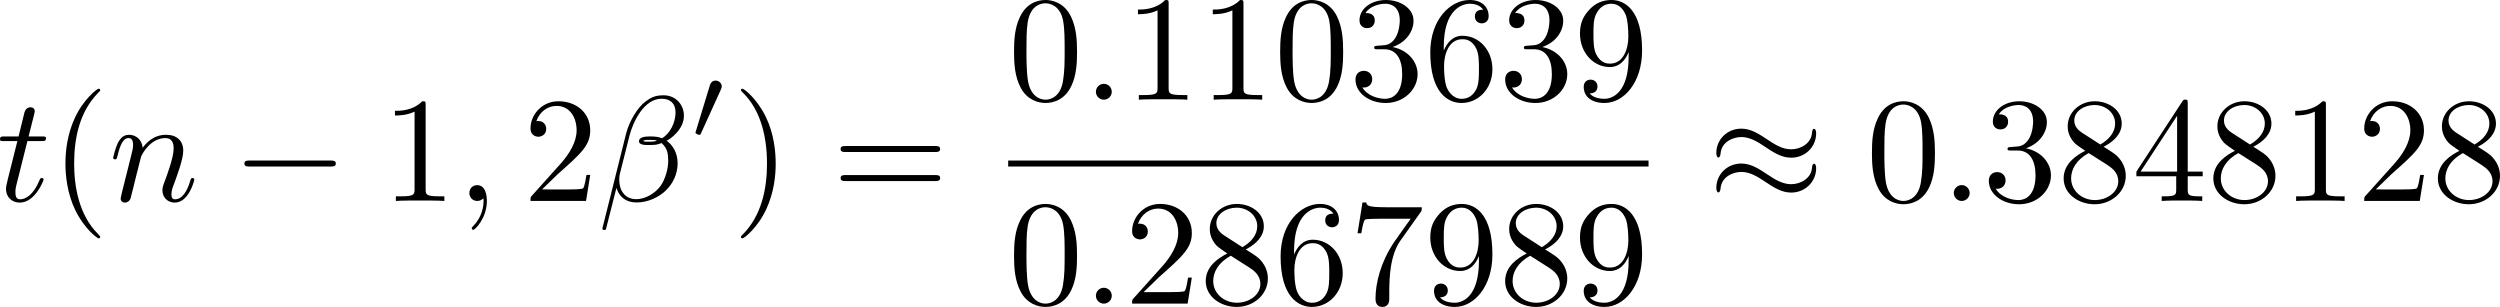
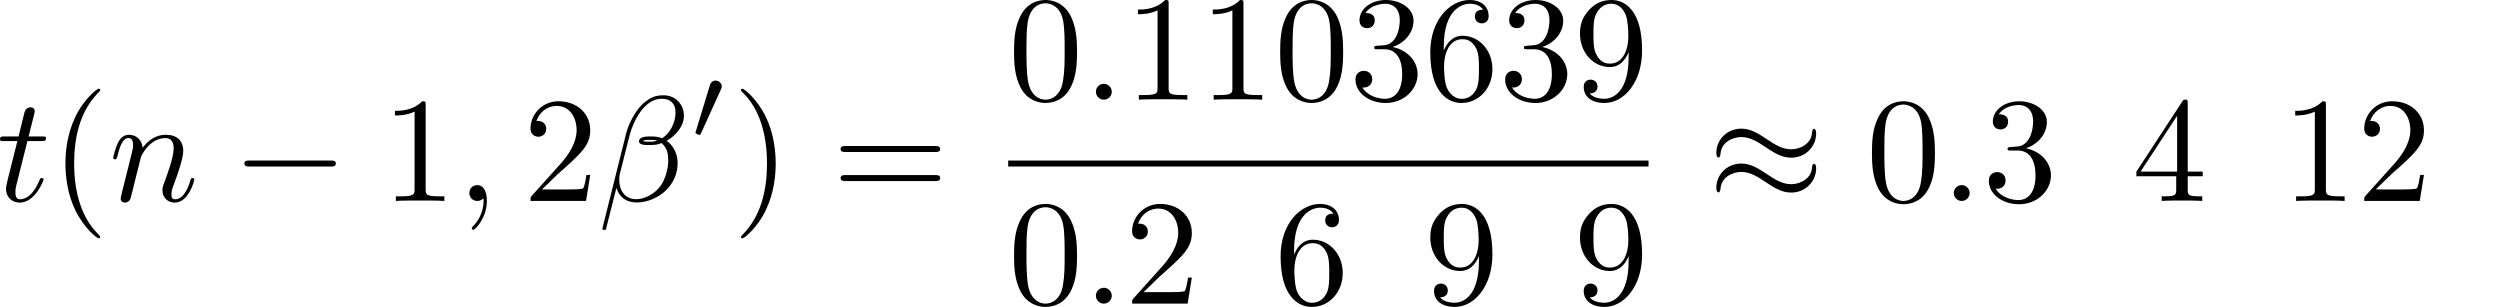
<svg xmlns="http://www.w3.org/2000/svg" xmlns:xlink="http://www.w3.org/1999/xlink" version="1.1" width="266.217" height="32.685" viewBox="30.387 50.56 199.663 24.514" id="svg268">
  <defs id="defs1">
    <path id="g1-48" d="m 2.427,-3.95 c 0.067,-0.142 0.075,-0.209 0.075,-0.268 0,-0.259 -0.234,-0.46 -0.494,-0.46 -0.318,0 -0.418,0.259 -0.46,0.393 l -1.105,3.624 c -0.008,0.017 -0.042,0.126 -0.042,0.134 0,0.1 0.259,0.184 0.326,0.184 0.059,0 0.067,-0.017 0.126,-0.142 z" />
    <path id="g0-0" d="m 7.878,-2.75 c 0.203,0 0.418,0 0.418,-0.239 0,-0.239 -0.215,-0.239 -0.418,-0.239 H 1.411 c -0.203,0 -0.418,0 -0.418,0.239 0,0.239 0.215,0.239 0.418,0.239 z" />
    <path id="g0-2" d="M 4.651,-3.324 2.26,-5.703 C 2.116,-5.846 2.092,-5.87 1.997,-5.87 c -0.12,0 -0.239,0.108 -0.239,0.239 0,0.084 0.024,0.108 0.155,0.239 l 2.391,2.403 -2.391,2.403 C 1.781,-0.454 1.757,-0.43 1.757,-0.347 c 0,0.132 0.12,0.239 0.239,0.239 0.096,0 0.12,-0.024 0.263,-0.167 l 2.379,-2.379 2.475,2.475 c 0.024,0.012 0.108,0.072 0.179,0.072 0.143,0 0.239,-0.108 0.239,-0.239 0,-0.024 0,-0.072 -0.036,-0.132 -0.012,-0.024 -1.913,-1.901 -2.511,-2.511 l 2.188,-2.188 c 0.06,-0.072 0.239,-0.227 0.299,-0.299 0.012,-0.024 0.06,-0.072 0.06,-0.155 0,-0.132 -0.096,-0.239 -0.239,-0.239 -0.096,0 -0.143,0.048 -0.275,0.179 z" />
    <path id="g0-25" d="m 8.632,-5.404 c 0,-0.251 -0.084,-0.359 -0.167,-0.359 -0.048,0 -0.155,0.048 -0.167,0.323 -0.048,0.825 -0.885,1.315 -1.662,1.315 -0.693,0 -1.291,-0.371 -1.913,-0.789 -0.646,-0.43 -1.291,-0.861 -2.068,-0.861 -1.112,0 -1.997,0.849 -1.997,1.949 0,0.263 0.096,0.359 0.167,0.359 0.12,0 0.167,-0.227 0.167,-0.275 0.06,-1.004 1.04,-1.363 1.662,-1.363 0.693,0 1.291,0.371 1.913,0.789 0.646,0.43 1.291,0.861 2.068,0.861 1.112,0 1.997,-0.849 1.997,-1.949 z m 0,2.798 c 0,-0.347 -0.143,-0.371 -0.167,-0.371 -0.048,0 -0.155,0.06 -0.167,0.323 -0.048,0.825 -0.885,1.315 -1.662,1.315 -0.693,0 -1.291,-0.371 -1.913,-0.789 -0.646,-0.43 -1.291,-0.861 -2.068,-0.861 -1.112,0 -1.997,0.849 -1.997,1.949 0,0.263 0.096,0.359 0.167,0.359 0.12,0 0.167,-0.227 0.167,-0.275 0.06,-1.004 1.04,-1.363 1.662,-1.363 0.693,0 1.291,0.371 1.913,0.789 0.646,0.43 1.291,0.861 2.068,0.861 1.136,0 1.997,-0.885 1.997,-1.937 z" />
    <path id="g0-112" d="M 4.651,10.222 2.546,5.571 C 2.463,5.38 2.403,5.38 2.367,5.38 c -0.012,0 -0.072,0 -0.203,0.096 L 1.028,6.336 C 0.873,6.456 0.873,6.492 0.873,6.528 c 0,0.06 0.036,0.132 0.12,0.132 0.072,0 0.275,-0.167 0.406,-0.263 C 1.47,6.336 1.65,6.205 1.781,6.109 l 2.355,5.177 c 0.084,0.191 0.143,0.191 0.251,0.191 0.179,0 0.215,-0.072 0.299,-0.239 L 10.114,0 c 0.084,-0.167 0.084,-0.215 0.084,-0.239 0,-0.12 -0.096,-0.239 -0.239,-0.239 -0.096,0 -0.179,0.06 -0.275,0.251 z" />
    <path id="g6-18" d="m 8.369,28.083 c 0,-0.048 -0.024,-0.072 -0.048,-0.108 C 7.878,27.533 7.077,26.732 6.276,25.441 4.352,22.356 3.479,18.471 3.479,13.868 c 0,-3.216 0.43,-7.364 2.403,-10.927 0.944,-1.698 1.925,-2.678 2.451,-3.204 0.036,-0.036 0.036,-0.06 0.036,-0.096 0,-0.12 -0.084,-0.12 -0.251,-0.12 -0.167,0 -0.191,0 -0.371,0.179 -4.005,3.646 -5.26,9.122 -5.26,14.155 0,4.698 1.076,9.433 4.113,13.007 0.239,0.275 0.693,0.765 1.184,1.196 0.143,0.143 0.167,0.143 0.335,0.143 0.167,0 0.251,0 0.251,-0.12 z" />
    <path id="g6-19" d="M 6.3,13.868 C 6.3,9.17 5.224,4.435 2.188,0.861 1.949,0.586 1.494,0.096 1.004,-0.335 0.861,-0.478 0.837,-0.478 0.669,-0.478 c -0.143,0 -0.251,0 -0.251,0.12 0,0.048 0.048,0.096 0.072,0.12 0.418,0.43 1.219,1.231 2.02,2.523 1.925,3.084 2.798,6.97 2.798,11.573 0,3.216 -0.43,7.364 -2.403,10.927 -0.944,1.698 -1.937,2.69 -2.439,3.192 -0.024,0.036 -0.048,0.072 -0.048,0.108 0,0.12 0.108,0.12 0.251,0.12 0.167,0 0.191,0 0.371,-0.179 4.005,-3.646 5.26,-9.122 5.26,-14.155 z" />
    <path id="g6-32" d="m 9.05,35.256 c 0,-0.036 0,-0.06 -0.072,-0.143 C 7.831,33.726 6.874,32.195 6.169,30.533 4.603,26.875 3.981,22.595 3.981,17.455 c 0,-5.093 0.586,-9.564 2.355,-13.485 0.693,-1.518 1.602,-2.929 2.666,-4.22 0.024,-0.036 0.048,-0.06 0.048,-0.108 0,-0.12 -0.084,-0.12 -0.263,-0.12 -0.179,0 -0.203,0 -0.227,0.024 C 8.548,-0.442 7.807,0.275 6.874,1.59 4.794,4.531 3.742,8.046 3.204,11.608 2.917,13.533 2.821,15.494 2.821,17.443 c 0,4.471 0.562,9.038 2.475,13.127 0.849,1.817 1.985,3.455 3.168,4.698 0.108,0.096 0.12,0.108 0.323,0.108 0.179,0 0.263,0 0.263,-0.12 z" />
    <path id="g6-33" d="M 6.635,17.455 C 6.635,12.983 6.073,8.416 4.16,4.328 3.312,2.511 2.176,0.873 0.992,-0.371 0.885,-0.466 0.873,-0.478 0.669,-0.478 c -0.167,0 -0.263,0 -0.263,0.12 0,0.048 0.048,0.108 0.072,0.143 1.148,1.387 2.104,2.917 2.809,4.579 1.566,3.658 2.188,7.938 2.188,13.079 0,5.093 -0.586,9.564 -2.355,13.485 -0.693,1.518 -1.602,2.929 -2.666,4.22 -0.012,0.024 -0.048,0.072 -0.048,0.108 0,0.12 0.096,0.12 0.263,0.12 0.179,0 0.203,0 0.227,-0.024 0.012,-0.012 0.753,-0.729 1.686,-2.044 2.08,-2.941 3.132,-6.456 3.67,-10.018 0.287,-1.925 0.383,-3.885 0.383,-5.834 z" />
    <path id="g6-112" d="m 5.069,13.868 c 0.371,0 0.383,-0.012 0.502,-0.239 L 12.111,-0.024 c 0.084,-0.155 0.084,-0.179 0.084,-0.215 0,-0.132 -0.096,-0.239 -0.239,-0.239 -0.155,0 -0.203,0.108 -0.263,0.239 L 5.523,12.625 2.977,6.695 1.315,7.974 1.494,8.165 2.343,7.52 Z" />
    <path id="g6-114" d="M 5.571,25.847 H 5.559 L 2.977,13.868 1.411,16.331 c -0.084,0.108 -0.084,0.132 -0.084,0.143 0,0.048 0.155,0.179 0.167,0.191 l 0.813,-1.279 2.762,12.828 c 0.395,0 0.43,0 0.502,-0.311 L 12.146,0.012 c 0.024,-0.084 0.048,-0.191 0.048,-0.251 0,-0.132 -0.096,-0.239 -0.239,-0.239 -0.191,0 -0.227,0.155 -0.263,0.323 z" />
    <path id="g5-48" d="m 4.318,-2.67 c 0,-0.921 -0.109,-1.582 -0.494,-2.167 -0.259,-0.385 -0.778,-0.72 -1.448,-0.72 -1.942,0 -1.942,2.285 -1.942,2.887 0,0.603 0,2.837 1.942,2.837 1.942,0 1.942,-2.234 1.942,-2.837 z m -1.942,2.603 c -0.385,0 -0.895,-0.226 -1.063,-0.912 -0.117,-0.494 -0.117,-1.18 -0.117,-1.799 0,-0.611 0,-1.247 0.126,-1.707 0.176,-0.661 0.711,-0.837 1.054,-0.837 0.452,0 0.887,0.276 1.038,0.762 0.134,0.452 0.142,1.054 0.142,1.783 0,0.619 0,1.239 -0.109,1.766 -0.167,0.762 -0.736,0.946 -1.071,0.946 z" />
    <path id="g5-49" d="m 2.803,-5.322 c 0,-0.226 -0.017,-0.234 -0.251,-0.234 -0.536,0.527 -1.297,0.536 -1.64,0.536 V -4.72 c 0.201,0 0.753,0 1.213,-0.234 v 4.268 c 0,0.276 0,0.385 -0.837,0.385 H 0.971 V 0 c 0.151,-0.008 1.18,-0.033 1.49,-0.033 0.259,0 1.314,0.025 1.498,0.033 V -0.301 H 3.64 c -0.837,0 -0.837,-0.109 -0.837,-0.385 z" />
    <path id="g5-50" d="M 4.226,-1.523 H 3.942 C 3.917,-1.339 3.833,-0.845 3.724,-0.762 3.657,-0.711 3.013,-0.711 2.896,-0.711 H 1.356 c 0.879,-0.778 1.172,-1.013 1.674,-1.406 0.619,-0.494 1.197,-1.013 1.197,-1.808 0,-1.013 -0.887,-1.632 -1.958,-1.632 -1.038,0 -1.741,0.728 -1.741,1.498 0,0.427 0.36,0.469 0.444,0.469 0.201,0 0.444,-0.142 0.444,-0.444 0,-0.151 -0.059,-0.444 -0.494,-0.444 0.259,-0.594 0.828,-0.778 1.222,-0.778 0.837,0 1.272,0.653 1.272,1.331 0,0.728 -0.519,1.306 -0.787,1.607 L 0.611,-0.326 C 0.527,-0.251 0.527,-0.234 0.527,0 h 3.448 z" />
    <path id="g3-120" d="m 2.084,-0.887 c -0.084,0.285 -0.36,0.736 -0.787,0.736 -0.025,0 -0.276,0 -0.452,-0.117 0.343,-0.109 0.368,-0.41 0.368,-0.46 0,-0.184 -0.142,-0.31 -0.335,-0.31 -0.234,0 -0.477,0.201 -0.477,0.51 0,0.418 0.469,0.611 0.879,0.611 0.385,0 0.728,-0.243 0.937,-0.594 0.201,0.444 0.661,0.594 0.996,0.594 0.962,0 1.473,-1.046 1.473,-1.28 0,-0.109 -0.109,-0.109 -0.134,-0.109 -0.117,0 -0.126,0.042 -0.159,0.142 -0.176,0.577 -0.678,1.013 -1.147,1.013 -0.335,0 -0.51,-0.226 -0.51,-0.544 0,-0.218 0.201,-0.979 0.435,-1.908 0.167,-0.644 0.544,-0.854 0.82,-0.854 0.017,0 0.276,0 0.452,0.117 -0.268,0.075 -0.368,0.31 -0.368,0.46 0,0.184 0.142,0.31 0.335,0.31 0.192,0 0.469,-0.159 0.469,-0.51 0,-0.469 -0.536,-0.611 -0.87,-0.611 -0.418,0 -0.753,0.276 -0.937,0.594 C 2.921,-3.44 2.536,-3.691 2.067,-3.691 c -0.937,0 -1.473,1.029 -1.473,1.28 0,0.109 0.117,0.109 0.142,0.109 0.109,0 0.117,-0.033 0.159,-0.142 0.209,-0.653 0.736,-1.013 1.147,-1.013 0.276,0 0.502,0.151 0.502,0.552 0,0.167 -0.1,0.586 -0.176,0.87 z" />
    <path id="g3-121" d="m 4.653,-3.155 c 0.033,-0.117 0.033,-0.134 0.033,-0.184 0,-0.167 -0.134,-0.268 -0.276,-0.268 -0.092,0 -0.251,0.042 -0.343,0.201 -0.025,0.05 -0.092,0.318 -0.134,0.485 l -0.176,0.695 c -0.05,0.201 -0.31,1.255 -0.335,1.347 -0.008,0 -0.377,0.728 -1.029,0.728 -0.569,0 -0.569,-0.544 -0.569,-0.695 0,-0.452 0.192,-0.979 0.444,-1.624 0.1,-0.268 0.142,-0.368 0.142,-0.51 0,-0.402 -0.343,-0.711 -0.795,-0.711 -0.845,0 -1.222,1.138 -1.222,1.28 0,0.109 0.117,0.109 0.142,0.109 0.117,0 0.126,-0.042 0.151,-0.134 0.209,-0.695 0.569,-1.021 0.904,-1.021 0.142,0 0.209,0.092 0.209,0.293 0,0.192 -0.075,0.377 -0.117,0.485 -0.402,1.021 -0.485,1.331 -0.485,1.699 0,0.142 0,0.536 0.326,0.803 0.259,0.218 0.611,0.259 0.837,0.259 0.335,0 0.636,-0.126 0.912,-0.377 C 3.163,0.167 3.071,0.519 2.72,0.937 2.494,1.197 2.159,1.473 1.716,1.473 c -0.059,0 -0.452,0 -0.628,-0.276 0.452,-0.05 0.452,-0.452 0.452,-0.46 0,-0.268 -0.243,-0.318 -0.326,-0.318 -0.209,0 -0.485,0.167 -0.485,0.552 0,0.427 0.402,0.736 0.996,0.736 0.845,0 1.875,-0.653 2.134,-1.699 z" />
    <path id="g2-12" d="m 6.874,-6.802 c 0,-0.897 -0.658,-1.638 -1.626,-1.638 -0.693,0 -1.028,0.191 -1.447,0.502 -0.658,0.478 -1.315,1.638 -1.542,2.546 L 0.359,2.2 C 0.347,2.248 0.406,2.319 0.502,2.319 c 0.096,0 0.132,-0.024 0.143,-0.06 L 1.482,-1.04 c 0.227,0.717 0.753,1.16 1.626,1.16 0.873,0 1.769,-0.418 2.307,-0.944 0.574,-0.55 0.956,-1.315 0.956,-2.2 0,-0.861 -0.442,-1.482 -0.873,-1.781 0.693,-0.395 1.375,-1.136 1.375,-1.997 z m -2.152,1.985 c -0.155,0.06 -0.287,0.084 -0.574,0.084 -0.167,0 -0.406,0.012 -0.526,-0.048 0.024,-0.12 0.454,-0.096 0.586,-0.096 0.251,0 0.359,0 0.514,0.06 z M 6.205,-7.077 c 0,0.837 -0.454,1.698 -1.076,2.068 -0.323,-0.12 -0.562,-0.143 -0.921,-0.143 -0.251,0 -0.921,-0.012 -0.921,0.383 -0.012,0.335 0.61,0.299 0.825,0.299 0.442,0 0.622,-0.012 0.98,-0.155 0.454,0.43 0.514,0.801 0.526,1.351 0.024,0.693 -0.263,1.59 -0.598,2.056 -0.466,0.646 -1.267,1.076 -1.949,1.076 -0.909,0 -1.363,-0.693 -1.363,-1.542 0,-0.12 0,-0.299 0.06,-0.526 l 0.765,-3.025 c 0.263,-1.028 1.124,-2.929 2.558,-2.929 0.693,0 1.112,0.371 1.112,1.088 z" />
    <path id="g2-22" d="m 2.762,-4.196 c 0.06,-0.251 0.179,-0.705 0.179,-0.765 0,-0.203 -0.143,-0.323 -0.347,-0.323 -0.036,0 -0.371,0.012 -0.478,0.43 L 0.395,2.068 C 0.359,2.212 0.359,2.236 0.359,2.26 c 0,0.179 0.132,0.323 0.335,0.323 0.251,0 0.395,-0.215 0.418,-0.251 0.048,-0.108 0.203,-0.729 0.658,-2.57 0.383,0.323 0.921,0.371 1.16,0.371 0.837,0 1.303,-0.538 1.59,-0.873 0.108,0.538 0.55,0.873 1.076,0.873 0.418,0 0.693,-0.275 0.885,-0.658 0.203,-0.43 0.359,-1.16 0.359,-1.184 0,-0.12 -0.108,-0.12 -0.143,-0.12 -0.12,0 -0.132,0.048 -0.167,0.215 -0.203,0.777 -0.418,1.482 -0.909,1.482 -0.323,0 -0.359,-0.311 -0.359,-0.55 0,-0.263 0.143,-0.825 0.239,-1.243 L 5.834,-3.216 c 0.036,-0.179 0.155,-0.634 0.203,-0.813 0.06,-0.275 0.179,-0.729 0.179,-0.801 0,-0.215 -0.167,-0.323 -0.347,-0.323 -0.06,0 -0.371,0.012 -0.466,0.418 L 4.842,-2.499 c -0.143,0.598 -0.275,1.1 -0.311,1.219 -0.012,0.06 -0.586,1.148 -1.554,1.148 -0.598,0 -0.885,-0.395 -0.885,-1.04 0,-0.347 0.084,-0.681 0.167,-1.016 z" />
    <path id="g2-27" d="m 6.193,-4.459 c 0.155,0 0.586,0 0.586,-0.406 0,-0.287 -0.251,-0.287 -0.466,-0.287 H 3.587 c -1.805,0 -3.132,1.973 -3.132,3.395 0,1.052 0.705,1.889 1.793,1.889 1.411,0 3.001,-1.447 3.001,-3.288 0,-0.203 0,-0.777 -0.371,-1.303 z m -3.933,4.328 c -0.586,0 -1.064,-0.43 -1.064,-1.291 0,-0.359 0.143,-1.339 0.562,-2.044 0.502,-0.825 1.219,-0.992 1.626,-0.992 1.004,0 1.1,0.789 1.1,1.16 0,0.562 -0.239,1.542 -0.646,2.152 -0.466,0.705 -1.112,1.016 -1.578,1.016 z" />
    <path id="g2-58" d="m 2.295,-0.634 c 0,-0.347 -0.287,-0.634 -0.634,-0.634 -0.347,0 -0.634,0.287 -0.634,0.634 0,0.347 0.287,0.634 0.634,0.634 0.347,0 0.634,-0.287 0.634,-0.634 z" />
    <path id="g2-59" d="m 2.427,-0.012 c 0,-0.789 -0.299,-1.255 -0.765,-1.255 -0.395,0 -0.634,0.299 -0.634,0.634 C 1.028,-0.311 1.267,0 1.662,0 1.805,0 1.961,-0.048 2.08,-0.155 2.116,-0.179 2.128,-0.191 2.14,-0.191 c 0.012,0 0.024,0.012 0.024,0.179 0,0.885 -0.418,1.602 -0.813,1.997 -0.132,0.132 -0.132,0.155 -0.132,0.191 0,0.084 0.06,0.132 0.12,0.132 0.132,0 1.088,-0.921 1.088,-2.319 z" />
    <path id="g2-69" d="m 8.464,-2.786 c 0.024,-0.06 0.06,-0.143 0.06,-0.167 0,-0.012 0,-0.132 -0.143,-0.132 -0.108,0 -0.132,0.072 -0.155,0.143 C 7.448,-1.172 7.006,-0.371 4.961,-0.371 H 3.216 c -0.167,0 -0.191,0 -0.263,-0.012 -0.12,-0.012 -0.155,-0.024 -0.155,-0.12 0,-0.036 0,-0.06 0.06,-0.275 l 0.813,-3.264 h 1.184 c 1.016,0 1.016,0.251 1.016,0.55 0,0.084 0,0.227 -0.084,0.586 -0.024,0.06 -0.036,0.096 -0.036,0.132 0,0.06 0.048,0.132 0.155,0.132 0.096,0 0.132,-0.06 0.179,-0.239 l 0.681,-2.798 c 0,-0.072 -0.06,-0.132 -0.143,-0.132 -0.108,0 -0.132,0.072 -0.167,0.215 -0.251,0.909 -0.466,1.184 -1.566,1.184 H 3.766 l 0.717,-2.881 c 0.108,-0.418 0.12,-0.466 0.646,-0.466 h 1.686 c 1.459,0 1.817,0.347 1.817,1.327 0,0.287 0,0.311 -0.048,0.634 0,0.072 -0.012,0.155 -0.012,0.215 0,0.06 0.036,0.143 0.143,0.143 0.132,0 0.143,-0.072 0.167,-0.299 L 9.122,-7.807 C 9.158,-8.13 9.098,-8.13 8.799,-8.13 h -6.037 c -0.239,0 -0.359,0 -0.359,0.239 0,0.132 0.108,0.132 0.335,0.132 0.442,0 0.777,0 0.777,0.215 0,0.048 0,0.072 -0.06,0.287 l -1.578,6.324 c -0.12,0.466 -0.143,0.562 -1.088,0.562 -0.203,0 -0.335,0 -0.335,0.227 C 0.454,0 0.562,0 0.789,0 h 6.205 c 0.275,0 0.287,-0.012 0.371,-0.203 z" />
    <path id="g2-83" d="m 7.711,-8.309 c 0,-0.036 -0.024,-0.12 -0.132,-0.12 -0.06,0 -0.072,0.012 -0.215,0.179 L 6.791,-7.568 C 6.48,-8.13 5.858,-8.428 5.081,-8.428 c -1.518,0 -2.953,1.375 -2.953,2.821 0,0.968 0.634,1.518 1.243,1.698 l 1.279,0.335 c 0.442,0.108 1.1,0.287 1.1,1.267 0,1.076 -0.98,2.2 -2.152,2.2 -0.765,0 -2.092,-0.263 -2.092,-1.745 0,-0.287 0.06,-0.574 0.072,-0.646 0.012,-0.048 0.024,-0.06 0.024,-0.084 0,-0.12 -0.084,-0.132 -0.143,-0.132 -0.06,0 -0.084,0.012 -0.12,0.048 -0.048,0.048 -0.717,2.774 -0.717,2.809 0,0.072 0.06,0.12 0.132,0.12 0.06,0 0.072,-0.012 0.215,-0.179 l 0.586,-0.681 c 0.514,0.693 1.327,0.861 2.02,0.861 1.626,0 3.037,-1.59 3.037,-3.072 0,-0.825 -0.406,-1.231 -0.586,-1.399 C 5.75,-4.483 5.571,-4.531 4.507,-4.806 4.244,-4.878 3.814,-4.997 3.706,-5.021 3.383,-5.129 2.977,-5.475 2.977,-6.109 c 0,-0.968 0.956,-1.985 2.092,-1.985 0.992,0 1.722,0.514 1.722,1.853 0,0.383 -0.048,0.598 -0.048,0.669 0,0.012 0,0.12 0.143,0.12 0.12,0 0.132,-0.036 0.179,-0.239 z" />
    <path id="g2-110" d="m 1.052,-0.705 c -0.036,0.179 -0.108,0.454 -0.108,0.514 0,0.215 0.167,0.323 0.347,0.323 0.143,0 0.359,-0.096 0.442,-0.335 0.012,-0.024 0.155,-0.586 0.227,-0.885 L 2.224,-2.164 C 2.295,-2.427 2.367,-2.69 2.427,-2.965 2.475,-3.168 2.57,-3.515 2.582,-3.563 c 0.179,-0.371 0.813,-1.459 1.949,-1.459 0.538,0 0.646,0.442 0.646,0.837 0,0.741 -0.586,2.271 -0.777,2.786 -0.108,0.275 -0.12,0.418 -0.12,0.55 0,0.562 0.418,0.98 0.98,0.98 1.124,0 1.566,-1.745 1.566,-1.841 0,-0.12 -0.108,-0.12 -0.143,-0.12 -0.12,0 -0.12,0.036 -0.179,0.215 -0.239,0.813 -0.634,1.482 -1.219,1.482 -0.203,0 -0.287,-0.12 -0.287,-0.395 0,-0.299 0.108,-0.586 0.215,-0.849 0.227,-0.634 0.729,-1.949 0.729,-2.63 0,-0.801 -0.514,-1.279 -1.375,-1.279 -1.076,0 -1.662,0.765 -1.865,1.04 -0.06,-0.669 -0.55,-1.04 -1.1,-1.04 -0.55,0 -0.777,0.466 -0.897,0.681 -0.191,0.406 -0.359,1.112 -0.359,1.16 0,0.12 0.12,0.12 0.143,0.12 0.12,0 0.132,-0.012 0.203,-0.275 0.203,-0.849 0.442,-1.423 0.873,-1.423 0.239,0 0.371,0.155 0.371,0.55 0,0.251 -0.036,0.383 -0.191,1.004 z" />
    <path id="g2-116" d="M 2.463,-4.782 H 3.587 c 0.239,0 0.359,0 0.359,-0.239 0,-0.132 -0.12,-0.132 -0.335,-0.132 H 2.558 c 0.43,-1.698 0.49,-1.937 0.49,-2.008 0,-0.203 -0.143,-0.323 -0.347,-0.323 -0.036,0 -0.371,0.012 -0.478,0.43 L 1.757,-5.153 H 0.634 c -0.239,0 -0.359,0 -0.359,0.227 0,0.143 0.096,0.143 0.335,0.143 h 1.052 c -0.861,3.395 -0.909,3.599 -0.909,3.814 0,0.646 0.454,1.1 1.1,1.1 1.219,0 1.901,-1.745 1.901,-1.841 0,-0.12 -0.096,-0.12 -0.143,-0.12 -0.108,0 -0.12,0.036 -0.179,0.167 -0.514,1.243 -1.148,1.53 -1.554,1.53 -0.251,0 -0.371,-0.155 -0.371,-0.55 0,-0.287 0.024,-0.371 0.072,-0.574 z" />
    <path id="g2-119" d="m 5.523,-4.053 c 0.06,-0.263 0.179,-0.705 0.179,-0.777 0,-0.215 -0.167,-0.323 -0.347,-0.323 -0.143,0 -0.359,0.096 -0.442,0.335 -0.036,0.084 -0.598,2.367 -0.681,2.678 -0.084,0.359 -0.108,0.574 -0.108,0.789 0,0.132 0,0.155 0.012,0.215 -0.275,0.634 -0.634,1.004 -1.1,1.004 -0.956,0 -0.956,-0.885 -0.956,-1.088 0,-0.383 0.06,-0.849 0.622,-2.319 0.132,-0.359 0.203,-0.526 0.203,-0.765 0,-0.538 -0.395,-0.98 -0.98,-0.98 -1.136,0 -1.578,1.733 -1.578,1.841 0,0.12 0.12,0.12 0.143,0.12 0.12,0 0.132,-0.024 0.191,-0.215 0.323,-1.112 0.789,-1.482 1.207,-1.482 0.108,0 0.299,0.012 0.299,0.395 0,0.299 -0.132,0.634 -0.215,0.837 -0.526,1.411 -0.669,1.961 -0.669,2.415 0,1.088 0.801,1.506 1.698,1.506 0.203,0 0.765,0 1.243,-0.837 0.311,0.765 1.136,0.837 1.494,0.837 0.897,0 1.423,-0.753 1.733,-1.47 0.406,-0.933 0.789,-2.534 0.789,-3.108 0,-0.658 -0.323,-0.837 -0.526,-0.837 -0.299,0 -0.598,0.311 -0.598,0.574 0,0.155 0.072,0.227 0.179,0.323 0.132,0.132 0.43,0.442 0.43,1.016 0,0.406 -0.347,1.578 -0.658,2.188 -0.311,0.634 -0.729,1.052 -1.315,1.052 -0.562,0 -0.885,-0.359 -0.885,-1.04 0,-0.335 0.084,-0.705 0.132,-0.873 z" />
    <path id="g4-40" d="m 3.957,2.869 c 0,-0.036 0,-0.06 -0.203,-0.263 -1.494,-1.506 -1.877,-3.766 -1.877,-5.595 0,-2.08 0.454,-4.16 1.925,-5.655 0.155,-0.143 0.155,-0.167 0.155,-0.203 0,-0.084 -0.048,-0.12 -0.12,-0.12 -0.12,0 -1.196,0.813 -1.901,2.331 -0.61,1.315 -0.753,2.642 -0.753,3.646 0,0.933 0.132,2.379 0.789,3.73 0.717,1.47 1.745,2.248 1.865,2.248 0.072,0 0.12,-0.036 0.12,-0.12 z" />
    <path id="g4-41" d="m 3.455,-2.989 c 0,-0.933 -0.132,-2.379 -0.789,-3.73 -0.717,-1.47 -1.745,-2.248 -1.865,-2.248 -0.072,0 -0.12,0.048 -0.12,0.12 0,0.036 0,0.06 0.227,0.275 1.172,1.184 1.853,3.084 1.853,5.583 0,2.044 -0.442,4.148 -1.925,5.655 -0.155,0.143 -0.155,0.167 -0.155,0.203 0,0.072 0.048,0.12 0.12,0.12 0.12,0 1.196,-0.813 1.901,-2.331 0.61,-1.315 0.753,-2.642 0.753,-3.646 z" />
    <path id="g4-43" d="m 4.89,-2.75 h 3.335 c 0.167,0 0.395,0 0.395,-0.239 0,-0.239 -0.227,-0.239 -0.395,-0.239 H 4.89 v -3.347 c 0,-0.167 0,-0.395 -0.239,-0.395 -0.239,0 -0.239,0.227 -0.239,0.395 v 3.347 H 1.064 c -0.167,0 -0.395,0 -0.395,0.239 0,0.239 0.227,0.239 0.395,0.239 h 3.347 v 3.347 c 0,0.167 0,0.395 0.239,0.395 0.239,0 0.239,-0.227 0.239,-0.395 z" />
    <path id="g4-48" d="m 5.499,-3.826 c 0,-0.956 -0.06,-1.913 -0.478,-2.798 -0.55,-1.148 -1.53,-1.339 -2.032,-1.339 -0.717,0 -1.59,0.311 -2.08,1.423 -0.383,0.825 -0.442,1.757 -0.442,2.714 0,0.897 0.048,1.973 0.538,2.881 0.514,0.968 1.387,1.207 1.973,1.207 0.646,0 1.554,-0.251 2.08,-1.387 0.383,-0.825 0.442,-1.757 0.442,-2.702 z M 2.977,0 C 2.511,0 1.805,-0.299 1.59,-1.447 1.459,-2.164 1.459,-3.264 1.459,-3.969 c 0,-0.765 0,-1.554 0.096,-2.2 0.227,-1.423 1.124,-1.53 1.423,-1.53 0.395,0 1.184,0.215 1.411,1.399 0.12,0.669 0.12,1.578 0.12,2.331 0,0.897 0,1.71 -0.132,2.475 C 4.196,-0.359 3.515,0 2.977,0 Z" />
    <path id="g4-49" d="m 3.515,-7.651 c 0,-0.287 0,-0.311 -0.275,-0.311 -0.741,0.765 -1.793,0.765 -2.176,0.765 v 0.371 c 0.239,0 0.944,0 1.566,-0.311 v 6.193 c 0,0.43 -0.036,0.574 -1.112,0.574 H 1.136 V 0 c 0.418,-0.036 1.459,-0.036 1.937,-0.036 0.478,0 1.518,0 1.937,0.036 V -0.371 H 4.627 c -1.076,0 -1.112,-0.132 -1.112,-0.574 z" />
    <path id="g4-50" d="M 1.518,-0.921 2.786,-2.152 C 4.651,-3.802 5.368,-4.447 5.368,-5.643 c 0,-1.363 -1.076,-2.319 -2.534,-2.319 -1.351,0 -2.236,1.1 -2.236,2.164 0,0.669 0.598,0.669 0.634,0.669 0.203,0 0.622,-0.143 0.622,-0.634 0,-0.311 -0.215,-0.622 -0.634,-0.622 -0.096,0 -0.12,0 -0.155,0.012 0.275,-0.777 0.921,-1.219 1.614,-1.219 1.088,0 1.602,0.968 1.602,1.949 0,0.956 -0.598,1.901 -1.255,2.642 L 0.729,-0.442 C 0.598,-0.311 0.598,-0.287 0.598,0 H 5.033 L 5.368,-2.08 H 5.069 c -0.06,0.359 -0.143,0.885 -0.263,1.064 -0.084,0.096 -0.873,0.096 -1.136,0.096 z" />
    <path id="g4-51" d="m 3.467,-4.208 c 0.98,-0.323 1.674,-1.16 1.674,-2.104 0,-0.98 -1.052,-1.65 -2.2,-1.65 -1.207,0 -2.116,0.717 -2.116,1.626 0,0.395 0.263,0.622 0.61,0.622 0.371,0 0.61,-0.263 0.61,-0.61 0,-0.598 -0.562,-0.598 -0.741,-0.598 0.371,-0.586 1.16,-0.741 1.59,-0.741 0.49,0 1.148,0.263 1.148,1.339 0,0.143 -0.024,0.837 -0.335,1.363 -0.359,0.574 -0.765,0.61 -1.064,0.622 -0.096,0.012 -0.383,0.036 -0.466,0.036 -0.096,0.012 -0.179,0.024 -0.179,0.143 0,0.132 0.084,0.132 0.287,0.132 h 0.526 c 0.98,0 1.423,0.813 1.423,1.985 0,1.626 -0.825,1.973 -1.351,1.973 -0.514,0 -1.411,-0.203 -1.829,-0.909 0.418,0.06 0.789,-0.203 0.789,-0.658 0,-0.43 -0.323,-0.669 -0.669,-0.669 -0.287,0 -0.669,0.167 -0.669,0.693 0,1.088 1.112,1.877 2.415,1.877 1.459,0 2.546,-1.088 2.546,-2.307 0,-0.98 -0.753,-1.913 -1.997,-2.164 z" />
    <path id="g4-52" d="m 3.515,-1.973 v 1.04 c 0,0.43 -0.024,0.562 -0.909,0.562 H 2.355 V 0 c 0.49,-0.036 1.112,-0.036 1.614,-0.036 0.502,0 1.136,0 1.626,0.036 V -0.371 H 5.344 c -0.885,0 -0.909,-0.132 -0.909,-0.562 v -1.04 h 1.196 v -0.371 H 4.435 v -5.44 c 0,-0.239 0,-0.311 -0.191,-0.311 -0.108,0 -0.143,0 -0.239,0.143 l -3.67,5.607 v 0.371 z M 3.587,-2.343 H 0.669 L 3.587,-6.802 Z" />
    <path id="g4-53" d="m 5.368,-2.403 c 0,-1.423 -0.98,-2.618 -2.271,-2.618 -0.574,0 -1.088,0.191 -1.518,0.61 v -2.331 c 0.239,0.072 0.634,0.155 1.016,0.155 1.47,0 2.307,-1.088 2.307,-1.243 0,-0.072 -0.036,-0.132 -0.12,-0.132 -0.012,0 -0.036,0 -0.096,0.036 -0.239,0.108 -0.825,0.347 -1.626,0.347 -0.478,0 -1.028,-0.084 -1.59,-0.335 -0.096,-0.036 -0.12,-0.036 -0.143,-0.036 -0.12,0 -0.12,0.096 -0.12,0.287 v 3.539 c 0,0.215 0,0.311 0.167,0.311 0.084,0 0.108,-0.036 0.155,-0.108 0.132,-0.191 0.574,-0.837 1.542,-0.837 0.622,0 0.921,0.55 1.016,0.765 0.191,0.442 0.215,0.909 0.215,1.506 0,0.418 0,1.136 -0.287,1.638 -0.287,0.466 -0.729,0.777 -1.279,0.777 -0.873,0 -1.554,-0.634 -1.757,-1.339 0.036,0.012 0.072,0.024 0.203,0.024 0.395,0 0.598,-0.299 0.598,-0.586 0,-0.287 -0.203,-0.586 -0.598,-0.586 -0.167,0 -0.586,0.084 -0.586,0.634 0,1.028 0.825,2.188 2.164,2.188 1.387,0 2.606,-1.148 2.606,-2.666 z" />
    <path id="g4-54" d="m 1.578,-3.921 v -0.287 c 0,-3.025 1.482,-3.455 2.092,-3.455 0.287,0 0.789,0.072 1.052,0.478 -0.179,0 -0.658,0 -0.658,0.538 0,0.371 0.287,0.55 0.55,0.55 0.191,0 0.55,-0.108 0.55,-0.574 0,-0.717 -0.526,-1.291 -1.518,-1.291 -1.53,0 -3.144,1.542 -3.144,4.184 0,3.192 1.387,4.041 2.499,4.041 1.327,0 2.463,-1.124 2.463,-2.702 0,-1.518 -1.064,-2.666 -2.391,-2.666 -0.813,0 -1.255,0.61 -1.494,1.184 z m 1.423,3.85 c -0.753,0 -1.112,-0.717 -1.184,-0.897 -0.215,-0.562 -0.215,-1.518 -0.215,-1.733 0,-0.933 0.383,-2.128 1.459,-2.128 0.191,0 0.741,0 1.112,0.741 0.215,0.442 0.215,1.052 0.215,1.638 0,0.574 0,1.172 -0.203,1.602 -0.359,0.717 -0.909,0.777 -1.184,0.777 z" />
-     <path id="g4-55" d="M 5.691,-7.281 C 5.798,-7.424 5.798,-7.448 5.798,-7.699 H 2.893 c -1.459,0 -1.482,-0.155 -1.53,-0.383 H 1.064 l -0.395,2.463 h 0.299 C 1.004,-5.81 1.112,-6.563 1.267,-6.707 1.351,-6.779 2.283,-6.779 2.439,-6.779 h 2.475 C 4.782,-6.587 3.838,-5.284 3.575,-4.89 2.499,-3.276 2.104,-1.614 2.104,-0.395 c 0,0.12 0,0.658 0.55,0.658 0.55,0 0.55,-0.538 0.55,-0.658 v -0.61 c 0,-0.658 0.036,-1.315 0.132,-1.961 0.048,-0.275 0.215,-1.303 0.741,-2.044 z" />
-     <path id="g4-56" d="M 1.949,-5.464 C 1.399,-5.822 1.351,-6.229 1.351,-6.432 c 0,-0.729 0.777,-1.231 1.626,-1.231 0.873,0 1.638,0.622 1.638,1.482 0,0.681 -0.466,1.255 -1.184,1.674 z m 1.745,1.136 c 0.861,-0.442 1.447,-1.064 1.447,-1.853 0,-1.1 -1.064,-1.781 -2.152,-1.781 -1.196,0 -2.164,0.885 -2.164,1.997 0,0.215 0.024,0.753 0.526,1.315 0.132,0.143 0.574,0.442 0.873,0.646 -0.693,0.347 -1.722,1.016 -1.722,2.2 0,1.267 1.219,2.068 2.475,2.068 1.351,0 2.487,-0.992 2.487,-2.271 0,-0.43 -0.132,-0.968 -0.586,-1.47 C 4.651,-3.73 4.459,-3.85 3.694,-4.328 Z m -1.196,0.502 1.47,0.933 c 0.335,0.227 0.897,0.586 0.897,1.315 0,0.885 -0.897,1.506 -1.877,1.506 -1.028,0 -1.889,-0.741 -1.889,-1.733 0,-0.693 0.383,-1.459 1.399,-2.02 z" />
    <path id="g4-57" d="m 4.388,-3.802 v 0.383 c 0,2.798 -1.243,3.347 -1.937,3.347 -0.203,0 -0.849,-0.024 -1.172,-0.43 0.526,0 0.622,-0.347 0.622,-0.55 0,-0.371 -0.287,-0.55 -0.55,-0.55 -0.191,0 -0.55,0.108 -0.55,0.574 0,0.801 0.646,1.291 1.662,1.291 1.542,0 3.001,-1.626 3.001,-4.196 0,-3.216 -1.375,-4.029 -2.439,-4.029 -0.658,0 -1.243,0.215 -1.757,0.753 -0.49,0.538 -0.765,1.04 -0.765,1.937 0,1.494 1.052,2.666 2.391,2.666 0.729,0 1.219,-0.502 1.494,-1.196 z m -1.482,0.921 c -0.191,0 -0.741,0 -1.112,-0.753 -0.215,-0.442 -0.215,-1.04 -0.215,-1.626 0,-0.646 0,-1.207 0.251,-1.65 0.323,-0.598 0.777,-0.753 1.196,-0.753 0.55,0 0.944,0.406 1.148,0.944 0.143,0.383 0.191,1.136 0.191,1.686 0,0.992 -0.406,2.152 -1.459,2.152 z" />
    <path id="g4-61" d="m 8.213,-3.909 c 0.179,0 0.406,0 0.406,-0.239 0,-0.239 -0.227,-0.239 -0.395,-0.239 H 1.064 c -0.167,0 -0.395,0 -0.395,0.239 0,0.239 0.227,0.239 0.406,0.239 z m 0.012,2.319 c 0.167,0 0.395,0 0.395,-0.239 0,-0.239 -0.227,-0.239 -0.406,-0.239 H 1.076 c -0.179,0 -0.406,0 -0.406,0.239 0,0.239 0.227,0.239 0.395,0.239 z" />
    <path id="g4-101" d="m 1.339,-3.013 c 0.072,-1.781 1.076,-2.08 1.482,-2.08 1.231,0 1.351,1.614 1.351,2.08 z m -0.012,0.251 h 3.335 c 0.263,0 0.299,0 0.299,-0.251 0,-1.184 -0.646,-2.343 -2.14,-2.343 -1.387,0 -2.487,1.231 -2.487,2.726 0,1.602 1.255,2.762 2.63,2.762 1.459,0 1.997,-1.327 1.997,-1.554 0,-0.12 -0.096,-0.143 -0.155,-0.143 -0.108,0 -0.132,0.072 -0.155,0.167 -0.418,1.231 -1.494,1.231 -1.614,1.231 -0.598,0 -1.076,-0.359 -1.351,-0.801 C 1.327,-1.542 1.327,-2.331 1.327,-2.762 Z" />
    <path id="g4-112" d="m 2.056,-4.495 v -0.789 l -1.722,0.132 v 0.371 c 0.849,0 0.933,0.072 0.933,0.598 V 1.411 c 0,0.538 -0.132,0.538 -0.933,0.538 V 2.319 C 0.741,2.307 1.363,2.283 1.674,2.283 c 0.323,0 0.933,0.024 1.351,0.036 V 1.949 c -0.801,0 -0.933,0 -0.933,-0.538 v -2.008 -0.108 c 0.06,0.191 0.562,0.837 1.47,0.837 1.423,0 2.666,-1.172 2.666,-2.714 0,-1.518 -1.16,-2.702 -2.499,-2.702 -0.933,0 -1.435,0.526 -1.674,0.789 z m 0.036,3.132 v -2.666 c 0.347,-0.61 0.933,-0.956 1.542,-0.956 0.873,0 1.602,1.052 1.602,2.403 0,1.447 -0.837,2.451 -1.722,2.451 -0.478,0 -0.933,-0.239 -1.255,-0.729 C 2.092,-1.112 2.092,-1.124 2.092,-1.363 Z" />
    <path id="g4-120" d="m 3.431,-2.809 c 0.359,-0.454 0.813,-1.04 1.1,-1.351 0.371,-0.43 0.861,-0.61 1.423,-0.622 v -0.371 c -0.311,0.024 -0.669,0.036 -0.98,0.036 -0.359,0 -0.992,-0.024 -1.148,-0.036 v 0.371 c 0.251,0.024 0.347,0.179 0.347,0.371 0,0.191 -0.12,0.347 -0.179,0.418 L 3.252,-3.061 2.319,-4.268 C 2.212,-4.388 2.212,-4.411 2.212,-4.483 c 0,-0.179 0.179,-0.287 0.418,-0.299 v -0.371 c -0.311,0.012 -1.1,0.036 -1.291,0.036 -0.251,0 -0.813,-0.012 -1.136,-0.036 v 0.371 c 0.837,0 0.849,0.012 1.411,0.729 L 2.798,-2.511 1.674,-1.088 C 1.1,-0.395 0.395,-0.371 0.143,-0.371 V 0 c 0.311,-0.024 0.681,-0.036 0.992,-0.036 0.347,0 0.849,0.024 1.136,0.036 v -0.371 c -0.263,-0.036 -0.347,-0.191 -0.347,-0.371 0,-0.263 0.347,-0.658 1.076,-1.518 L 3.909,-1.064 c 0.096,0.132 0.251,0.323 0.251,0.395 0,0.108 -0.108,0.287 -0.43,0.299 V 0 c 0.359,-0.012 1.028,-0.036 1.291,-0.036 0.323,0 0.789,0.012 1.148,0.036 v -0.371 c -0.646,0 -0.861,-0.024 -1.136,-0.371 z" />
  </defs>
  <use x="137.764" y="70.974" xlink:href="#g4-48" id="use1" transform="translate(-110.26,-220.909)" />
  <use x="143.741" y="70.974" xlink:href="#g4-50" id="use2" transform="translate(-110.26,-220.909)" />
  <use x="149.719" y="70.974" xlink:href="#g4-49" id="use3" transform="translate(-110.26,-220.909)" />
  <g id="g268" transform="translate(-123.76,-228.409)">
    <use x="167.652" y="70.974" xlink:href="#g2-83" id="use4" transform="translate(13.5,7.5)" />
    <use x="175.672" y="70.974" xlink:href="#g2-69" id="use5" transform="translate(13.5,7.5)" />
    <use x="184.497" y="72.767" xlink:href="#g3-121" id="use6" transform="translate(13.5,7.5)" />
    <use x="193.564" y="70.974" xlink:href="#g4-61" id="use7" transform="translate(13.5,7.5)" />
    <use x="206.184" y="51.039" xlink:href="#g6-114" id="use8" transform="translate(13.5,7.5)" />
    <rect x="231.639" y="58.06" height="0.478" width="15.493" id="rect8" />
    <use x="219.573" y="61.729" xlink:href="#g2-27" id="use9" transform="translate(13.5,7.5)" />
    <use x="226.834" y="58.275" xlink:href="#g5-50" id="use10" transform="translate(13.5,7.5)" />
    <use x="226.405" y="64.684" xlink:href="#g3-121" id="use11" transform="translate(13.5,7.5)" />
    <rect x="233.073" y="75.246" height="0.478" width="12.624" id="rect11" />
    <use x="222.297" y="79.175" xlink:href="#g2-110" id="use12" transform="translate(13.5,7.5)" />
    <use x="236.952" y="70.974" xlink:href="#g4-61" id="use13" transform="translate(13.5,7.5)" />
    <use x="249.572" y="52.188" xlink:href="#g6-114" id="use14" transform="translate(13.5,7.5)" />
    <rect x="275.027" y="59.21" height="0.478" width="20.802" id="rect14" />
    <use x="268.939" y="62.886" xlink:href="#g4-49" id="use15" transform="translate(13.5,7.5)" />
    <rect x="276.461" y="75.246" height="0.478" width="17.933" id="rect15" />
    <use x="262.961" y="79.175" xlink:href="#g4-49" id="use16" transform="translate(13.5,7.5)" />
    <use x="268.939" y="79.175" xlink:href="#g4-48" id="use17" transform="translate(13.5,7.5)" />
    <use x="274.917" y="79.175" xlink:href="#g4-48" id="use18" transform="translate(13.5,7.5)" />
    <use x="285.65" y="70.974" xlink:href="#g4-61" id="use19" transform="translate(13.5,7.5)" />
    <use x="298.269" y="70.974" xlink:href="#g4-48" id="use20" transform="translate(13.5,7.5)" />
    <use x="304.246" y="70.974" xlink:href="#g2-58" id="use21" transform="translate(13.5,7.5)" />
    <use x="307.567" y="70.974" xlink:href="#g4-49" id="use22" transform="translate(13.5,7.5)" />
  </g>
  <use x="60.257" y="113.28" xlink:href="#g4-48" id="use23" transform="translate(-110.26,-220.909)" />
  <use x="66.235" y="113.28" xlink:href="#g4-50" id="use24" transform="translate(-110.26,-220.909)" />
  <use x="72.212" y="113.28" xlink:href="#g4-50" id="use25" transform="translate(-110.26,-220.909)" />
  <g id="g269" transform="translate(-121.748,-225.989)">
    <use x="90.145" y="113.28" xlink:href="#g2-22" id="use26" transform="translate(13.5,7.5)" />
    <use x="97.349" y="115.073" xlink:href="#g3-120" id="use27" transform="translate(13.5,7.5)" />
    <use x="106.689" y="113.28" xlink:href="#g4-61" id="use28" transform="translate(13.5,7.5)" />
    <use x="119.308" y="113.28" xlink:href="#g4-101" id="use29" transform="translate(13.5,7.5)" />
    <use x="124.621" y="113.28" xlink:href="#g4-120" id="use30" transform="translate(13.5,7.5)" />
    <use x="130.931" y="113.28" xlink:href="#g4-112" id="use31" transform="translate(13.5,7.5)" />
    <use x="139.565" y="92.836" xlink:href="#g6-32" id="use32" transform="translate(13.5,7.5)" />
    <use x="149.03" y="113.28" xlink:href="#g2-22" id="use33" transform="translate(13.5,7.5)" />
    <use x="156.233" y="115.073" xlink:href="#g3-121" id="use34" transform="translate(13.5,7.5)" />
    <use x="164.636" y="113.28" xlink:href="#g4-43" id="use35" transform="translate(13.5,7.5)" />
    <use x="178.026" y="104.035" xlink:href="#g2-27" id="use36" transform="translate(13.5,7.5)" />
    <use x="185.287" y="99.696" xlink:href="#g5-50" id="use37" transform="translate(13.5,7.5)" />
    <use x="184.858" y="106.99" xlink:href="#g3-121" id="use38" transform="translate(13.5,7.5)" />
    <rect x="191.526" y="117.552" height="0.478" width="12.624" id="rect38" />
    <use x="181.349" y="121.48" xlink:href="#g4-50" id="use39" transform="translate(13.5,7.5)" />
    <use x="192.084" y="92.836" xlink:href="#g6-33" id="use40" transform="translate(13.5,7.5)" />
    <use x="204.87" y="113.28" xlink:href="#g4-61" id="use41" transform="translate(13.5,7.5)" />
    <use x="217.489" y="113.28" xlink:href="#g4-101" id="use42" transform="translate(13.5,7.5)" />
    <use x="222.802" y="113.28" xlink:href="#g4-120" id="use43" transform="translate(13.5,7.5)" />
    <use x="229.112" y="113.28" xlink:href="#g4-112" id="use44" transform="translate(13.5,7.5)" />
    <use x="237.746" y="96.423" xlink:href="#g6-18" id="use45" transform="translate(13.5,7.5)" />
    <use x="246.547" y="113.28" xlink:href="#g4-48" id="use46" transform="translate(13.5,7.5)" />
    <use x="252.524" y="113.28" xlink:href="#g2-58" id="use47" transform="translate(13.5,7.5)" />
    <use x="255.845" y="113.28" xlink:href="#g4-50" id="use48" transform="translate(13.5,7.5)" />
    <use x="261.823" y="113.28" xlink:href="#g4-56" id="use49" transform="translate(13.5,7.5)" />
    <use x="267.8" y="113.28" xlink:href="#g4-50" id="use50" transform="translate(13.5,7.5)" />
    <use x="273.778" y="113.28" xlink:href="#g4-57" id="use51" transform="translate(13.5,7.5)" />
    <use x="279.756" y="113.28" xlink:href="#g4-52" id="use52" transform="translate(13.5,7.5)" />
    <use x="285.733" y="113.28" xlink:href="#g4-56" id="use53" transform="translate(13.5,7.5)" />
    <use x="291.711" y="113.28" xlink:href="#g4-55" id="use54" transform="translate(13.5,7.5)" />
    <use x="300.345" y="113.28" xlink:href="#g4-43" id="use55" transform="translate(13.5,7.5)" />
    <use x="313.735" y="105.192" xlink:href="#g4-49" id="use56" transform="translate(13.5,7.5)" />
    <rect x="327.235" y="117.552" height="0.478" width="5.978" id="rect56" />
    <use x="313.735" y="121.48" xlink:href="#g4-50" id="use57" transform="translate(13.5,7.5)" />
    <use x="321.147" y="96.423" xlink:href="#g6-19" id="use58" transform="translate(13.5,7.5)" />
    <use x="333.268" y="113.28" xlink:href="#g0-25" id="use59" transform="translate(13.5,7.5)" />
    <use x="345.887" y="113.28" xlink:href="#g4-50" id="use60" transform="translate(13.5,7.5)" />
    <use x="351.865" y="113.28" xlink:href="#g2-58" id="use61" transform="translate(13.5,7.5)" />
    <use x="355.186" y="113.28" xlink:href="#g4-49" id="use62" transform="translate(13.5,7.5)" />
    <use x="361.164" y="113.28" xlink:href="#g4-56" id="use63" transform="translate(13.5,7.5)" />
    <use x="367.141" y="113.28" xlink:href="#g4-55" id="use64" transform="translate(13.5,7.5)" />
    <use x="373.119" y="113.28" xlink:href="#g4-57" id="use65" transform="translate(13.5,7.5)" />
    <use x="379.096" y="113.28" xlink:href="#g4-49" id="use66" transform="translate(13.5,7.5)" />
    <use x="385.074" y="113.28" xlink:href="#g4-52" id="use67" transform="translate(13.5,7.5)" />
  </g>
  <use x="105.966" y="160.492" xlink:href="#g4-48" id="use68" transform="translate(-110.26,-220.909)" />
  <use x="111.943" y="160.492" xlink:href="#g4-50" id="use69" transform="translate(-110.26,-220.909)" />
  <use x="117.921" y="160.492" xlink:href="#g4-51" id="use70" transform="translate(-110.26,-220.909)" />
  <g id="g270" transform="translate(-123.76,-228.409)">
    <use x="135.854" y="160.492" xlink:href="#g2-83" id="use71" transform="translate(13.5,7.5)" />
    <use x="143.873" y="160.492" xlink:href="#g2-69" id="use72" transform="translate(13.5,7.5)" />
    <use x="152.699" y="162.285" xlink:href="#g3-120" id="use73" transform="translate(13.5,7.5)" />
    <use x="162.039" y="160.492" xlink:href="#g4-61" id="use74" transform="translate(13.5,7.5)" />
    <use x="174.658" y="141.135" xlink:href="#g6-114" id="use75" transform="translate(13.5,7.5)" />
    <rect x="200.113" y="148.157" height="0.478" width="15.72" id="rect75" />
    <use x="188.048" y="152.404" xlink:href="#g2-27" id="use76" transform="translate(13.5,7.5)" />
    <use x="195.308" y="148.951" xlink:href="#g5-50" id="use77" transform="translate(13.5,7.5)" />
    <use x="194.879" y="155.36" xlink:href="#g3-120" id="use78" transform="translate(13.5,7.5)" />
    <rect x="201.548" y="164.764" height="0.478" width="12.85" id="rect78" />
    <use x="190.885" y="168.693" xlink:href="#g2-110" id="use79" transform="translate(13.5,7.5)" />
    <use x="205.654" y="160.492" xlink:href="#g4-61" id="use80" transform="translate(13.5,7.5)" />
    <use x="218.273" y="141.707" xlink:href="#g6-114" id="use81" transform="translate(13.5,7.5)" />
    <rect x="243.728" y="148.728" height="0.478" width="48.033" id="rect81" />
    <use x="231.663" y="152.404" xlink:href="#g4-56" id="use82" transform="translate(13.5,7.5)" />
    <use x="237.64" y="152.404" xlink:href="#g2-58" id="use83" transform="translate(13.5,7.5)" />
    <use x="240.961" y="152.404" xlink:href="#g4-50" id="use84" transform="translate(13.5,7.5)" />
    <use x="246.939" y="152.404" xlink:href="#g4-50" id="use85" transform="translate(13.5,7.5)" />
    <use x="252.916" y="152.404" xlink:href="#g4-53" id="use86" transform="translate(13.5,7.5)" />
    <use x="258.894" y="152.404" xlink:href="#g4-51" id="use87" transform="translate(13.5,7.5)" />
    <use x="264.872" y="152.404" xlink:href="#g4-54" id="use88" transform="translate(13.5,7.5)" />
    <use x="270.849" y="152.404" xlink:href="#g4-50" id="use89" transform="translate(13.5,7.5)" />
    <rect x="245.163" y="164.764" height="0.478" width="45.164" id="rect89" />
    <use x="245.278" y="168.693" xlink:href="#g4-49" id="use90" transform="translate(13.5,7.5)" />
    <use x="251.256" y="168.693" xlink:href="#g4-48" id="use91" transform="translate(13.5,7.5)" />
    <use x="257.233" y="168.693" xlink:href="#g4-48" id="use92" transform="translate(13.5,7.5)" />
    <use x="281.582" y="160.492" xlink:href="#g0-25" id="use93" transform="translate(13.5,7.5)" />
    <use x="294.201" y="160.492" xlink:href="#g4-48" id="use94" transform="translate(13.5,7.5)" />
    <use x="300.179" y="160.492" xlink:href="#g2-58" id="use95" transform="translate(13.5,7.5)" />
    <use x="303.5" y="160.492" xlink:href="#g4-50" id="use96" transform="translate(13.5,7.5)" />
    <use x="309.478" y="160.492" xlink:href="#g4-56" id="use97" transform="translate(13.5,7.5)" />
    <use x="315.455" y="160.492" xlink:href="#g4-54" id="use98" transform="translate(13.5,7.5)" />
    <use x="321.433" y="160.492" xlink:href="#g4-55" id="use99" transform="translate(13.5,7.5)" />
    <use x="327.41" y="160.492" xlink:href="#g4-57" id="use100" transform="translate(13.5,7.5)" />
    <use x="333.388" y="160.492" xlink:href="#g4-56" id="use101" transform="translate(13.5,7.5)" />
    <use x="339.366" y="160.492" xlink:href="#g4-57" id="use102" transform="translate(13.5,7.5)" />
  </g>
  <use x="88.368" y="202.798" xlink:href="#g4-48" id="use103" transform="translate(-110.26,-220.909)" />
  <use x="94.346" y="202.798" xlink:href="#g4-50" id="use104" transform="translate(-110.26,-220.909)" />
  <use x="100.324" y="202.798" xlink:href="#g4-52" id="use105" transform="translate(-110.26,-220.909)" />
  <g id="g271" transform="translate(-123.76,-228.409)">
    <use x="118.256" y="202.798" xlink:href="#g2-22" id="use106" transform="translate(13.5,7.5)" />
    <use x="125.46" y="204.591" xlink:href="#g3-120" id="use107" transform="translate(13.5,7.5)" />
    <use x="130.881" y="204.591" xlink:href="#g5-48" id="use108" transform="translate(13.5,7.5)" />
    <use x="139.565" y="202.798" xlink:href="#g4-61" id="use109" transform="translate(13.5,7.5)" />
    <use x="152.185" y="202.798" xlink:href="#g4-101" id="use110" transform="translate(13.5,7.5)" />
    <use x="157.498" y="202.798" xlink:href="#g4-120" id="use111" transform="translate(13.5,7.5)" />
    <use x="163.808" y="202.798" xlink:href="#g4-112" id="use112" transform="translate(13.5,7.5)" />
    <use x="172.442" y="182.355" xlink:href="#g6-32" id="use113" transform="translate(13.5,7.5)" />
    <use x="181.906" y="202.798" xlink:href="#g2-22" id="use114" transform="translate(13.5,7.5)" />
    <use x="189.11" y="204.591" xlink:href="#g3-121" id="use115" transform="translate(13.5,7.5)" />
    <use x="194.259" y="204.591" xlink:href="#g5-48" id="use116" transform="translate(13.5,7.5)" />
    <use x="202.279" y="202.798" xlink:href="#g4-43" id="use117" transform="translate(13.5,7.5)" />
    <use x="215.668" y="193.553" xlink:href="#g2-27" id="use118" transform="translate(13.5,7.5)" />
    <use x="222.929" y="189.214" xlink:href="#g5-50" id="use119" transform="translate(13.5,7.5)" />
    <use x="222.5" y="196.508" xlink:href="#g3-121" id="use120" transform="translate(13.5,7.5)" />
    <rect x="229.168" y="207.07" height="0.478" width="12.624" id="rect120" />
    <use x="218.991" y="210.999" xlink:href="#g4-50" id="use121" transform="translate(13.5,7.5)" />
    <use x="229.727" y="182.355" xlink:href="#g6-33" id="use122" transform="translate(13.5,7.5)" />
    <use x="242.512" y="202.798" xlink:href="#g4-61" id="use123" transform="translate(13.5,7.5)" />
    <use x="255.131" y="202.798" xlink:href="#g4-101" id="use124" transform="translate(13.5,7.5)" />
    <use x="260.445" y="202.798" xlink:href="#g4-120" id="use125" transform="translate(13.5,7.5)" />
    <use x="266.754" y="202.798" xlink:href="#g4-112" id="use126" transform="translate(13.5,7.5)" />
    <use x="275.389" y="185.941" xlink:href="#g6-18" id="use127" transform="translate(13.5,7.5)" />
    <use x="285.624" y="194.71" xlink:href="#g4-49" id="use128" transform="translate(13.5,7.5)" />
    <rect x="299.124" y="207.07" height="0.478" width="5.978" id="rect128" />
    <use x="285.624" y="210.999" xlink:href="#g4-50" id="use129" transform="translate(13.5,7.5)" />
    <use x="293.036" y="185.941" xlink:href="#g6-19" id="use130" transform="translate(13.5,7.5)" />
    <use x="305.157" y="202.798" xlink:href="#g0-25" id="use131" transform="translate(13.5,7.5)" />
    <use x="317.776" y="202.798" xlink:href="#g4-49" id="use132" transform="translate(13.5,7.5)" />
    <use x="323.754" y="202.798" xlink:href="#g2-58" id="use133" transform="translate(13.5,7.5)" />
    <use x="327.075" y="202.798" xlink:href="#g4-54" id="use134" transform="translate(13.5,7.5)" />
    <use x="333.052" y="202.798" xlink:href="#g4-52" id="use135" transform="translate(13.5,7.5)" />
    <use x="339.03" y="202.798" xlink:href="#g4-56" id="use136" transform="translate(13.5,7.5)" />
    <use x="345.008" y="202.798" xlink:href="#g4-55" id="use137" transform="translate(13.5,7.5)" />
    <use x="350.985" y="202.798" xlink:href="#g4-50" id="use138" transform="translate(13.5,7.5)" />
    <use x="356.963" y="202.798" xlink:href="#g4-49" id="use139" transform="translate(13.5,7.5)" />
  </g>
  <use x="101.2" y="250.343" xlink:href="#g4-48" id="use140" transform="translate(-110.26,-220.909)" />
  <use x="107.178" y="250.343" xlink:href="#g4-50" id="use141" transform="translate(-110.26,-220.909)" />
  <use x="113.155" y="250.343" xlink:href="#g4-53" id="use142" transform="translate(-110.26,-220.909)" />
  <g id="g272" transform="translate(-123.76,-228.409)">
    <use x="131.088" y="250.343" xlink:href="#g2-83" id="use143" transform="translate(13.5,7.5)" />
    <use x="139.108" y="250.343" xlink:href="#g2-69" id="use144" transform="translate(13.5,7.5)" />
    <use x="147.933" y="252.136" xlink:href="#g3-120" id="use145" transform="translate(13.5,7.5)" />
    <use x="153.355" y="252.136" xlink:href="#g5-48" id="use146" transform="translate(13.5,7.5)" />
    <use x="162.039" y="250.343" xlink:href="#g4-61" id="use147" transform="translate(13.5,7.5)" />
    <use x="174.658" y="230.654" xlink:href="#g6-114" id="use148" transform="translate(13.5,7.5)" />
    <rect x="200.113" y="237.676" height="0.478" width="20.485" id="rect148" />
    <use x="188.048" y="242.255" xlink:href="#g2-27" id="use149" transform="translate(13.5,7.5)" />
    <use x="195.308" y="238.137" xlink:href="#g5-50" id="use150" transform="translate(13.5,7.5)" />
    <use x="194.879" y="245.443" xlink:href="#g3-120" id="use151" transform="translate(13.5,7.5)" />
    <use x="200.3" y="245.443" xlink:href="#g5-48" id="use152" transform="translate(13.5,7.5)" />
    <rect x="201.548" y="254.615" height="0.478" width="17.616" id="rect152" />
    <use x="193.268" y="258.543" xlink:href="#g2-110" id="use153" transform="translate(13.5,7.5)" />
    <use x="210.419" y="250.343" xlink:href="#g4-61" id="use154" transform="translate(13.5,7.5)" />
    <use x="223.038" y="231.557" xlink:href="#g6-114" id="use155" transform="translate(13.5,7.5)" />
    <rect x="248.494" y="238.579" height="0.478" width="48.033" id="rect155" />
    <use x="236.428" y="242.255" xlink:href="#g4-52" id="use156" transform="translate(13.5,7.5)" />
    <use x="242.406" y="242.255" xlink:href="#g2-58" id="use157" transform="translate(13.5,7.5)" />
    <use x="245.727" y="242.255" xlink:href="#g4-54" id="use158" transform="translate(13.5,7.5)" />
    <use x="251.704" y="242.255" xlink:href="#g4-55" id="use159" transform="translate(13.5,7.5)" />
    <use x="257.682" y="242.255" xlink:href="#g4-48" id="use160" transform="translate(13.5,7.5)" />
    <use x="263.659" y="242.255" xlink:href="#g4-55" id="use161" transform="translate(13.5,7.5)" />
    <use x="269.637" y="242.255" xlink:href="#g4-55" id="use162" transform="translate(13.5,7.5)" />
    <use x="275.615" y="242.255" xlink:href="#g4-52" id="use163" transform="translate(13.5,7.5)" />
    <rect x="249.928" y="254.615" height="0.478" width="45.164" id="rect163" />
    <use x="250.044" y="258.543" xlink:href="#g4-49" id="use164" transform="translate(13.5,7.5)" />
    <use x="256.021" y="258.543" xlink:href="#g4-48" id="use165" transform="translate(13.5,7.5)" />
    <use x="261.999" y="258.543" xlink:href="#g4-48" id="use166" transform="translate(13.5,7.5)" />
    <use x="286.348" y="250.343" xlink:href="#g0-25" id="use167" transform="translate(13.5,7.5)" />
    <use x="298.967" y="250.343" xlink:href="#g4-48" id="use168" transform="translate(13.5,7.5)" />
    <use x="304.945" y="250.343" xlink:href="#g2-58" id="use169" transform="translate(13.5,7.5)" />
    <use x="308.265" y="250.343" xlink:href="#g4-50" id="use170" transform="translate(13.5,7.5)" />
    <use x="314.243" y="250.343" xlink:href="#g4-49" id="use171" transform="translate(13.5,7.5)" />
    <use x="320.221" y="250.343" xlink:href="#g4-54" id="use172" transform="translate(13.5,7.5)" />
    <use x="326.198" y="250.343" xlink:href="#g4-49" id="use173" transform="translate(13.5,7.5)" />
    <use x="332.176" y="250.343" xlink:href="#g4-49" id="use174" transform="translate(13.5,7.5)" />
    <use x="338.153" y="250.343" xlink:href="#g4-57" id="use175" transform="translate(13.5,7.5)" />
    <use x="344.131" y="250.343" xlink:href="#g4-55" id="use176" transform="translate(13.5,7.5)" />
  </g>
  <use x="110.484" y="287.519" xlink:href="#g4-48" id="use177" transform="translate(-110.26,-220.909)" />
  <use x="116.462" y="287.519" xlink:href="#g4-50" id="use178" transform="translate(-110.26,-220.909)" />
  <use x="122.44" y="287.519" xlink:href="#g4-54" id="use179" transform="translate(-110.26,-220.909)" />
  <g id="g273" transform="translate(-123.76,-228.409)">
    <use x="140.372" y="287.519" xlink:href="#g2-116" id="use180" transform="translate(13.5,7.5)" />
    <use x="144.69" y="287.519" xlink:href="#g4-40" id="use181" transform="translate(13.5,7.5)" />
    <use x="149.339" y="287.519" xlink:href="#g2-110" id="use182" transform="translate(13.5,7.5)" />
    <use x="159.171" y="287.519" xlink:href="#g0-0" id="use183" transform="translate(13.5,7.5)" />
    <use x="171.126" y="287.519" xlink:href="#g4-49" id="use184" transform="translate(13.5,7.5)" />
    <use x="177.104" y="287.519" xlink:href="#g2-59" id="use185" transform="translate(13.5,7.5)" />
    <use x="182.417" y="287.519" xlink:href="#g4-50" id="use186" transform="translate(13.5,7.5)" />
    <use x="188.395" y="287.519" xlink:href="#g2-12" id="use187" transform="translate(13.5,7.5)" />
    <use x="195.788" y="282.583" xlink:href="#g1-48" id="use188" transform="translate(13.5,7.5)" />
    <use x="199.142" y="287.519" xlink:href="#g4-41" id="use189" transform="translate(13.5,7.5)" />
    <use x="207.112" y="287.519" xlink:href="#g4-61" id="use190" transform="translate(13.5,7.5)" />
    <use x="221.166" y="279.431" xlink:href="#g4-48" id="use191" transform="translate(13.5,7.5)" />
    <use x="227.144" y="279.431" xlink:href="#g2-58" id="use192" transform="translate(13.5,7.5)" />
    <use x="230.465" y="279.431" xlink:href="#g4-49" id="use193" transform="translate(13.5,7.5)" />
    <use x="236.442" y="279.431" xlink:href="#g4-49" id="use194" transform="translate(13.5,7.5)" />
    <use x="242.42" y="279.431" xlink:href="#g4-48" id="use195" transform="translate(13.5,7.5)" />
    <use x="248.398" y="279.431" xlink:href="#g4-51" id="use196" transform="translate(13.5,7.5)" />
    <use x="254.375" y="279.431" xlink:href="#g4-54" id="use197" transform="translate(13.5,7.5)" />
    <use x="260.353" y="279.431" xlink:href="#g4-51" id="use198" transform="translate(13.5,7.5)" />
    <use x="266.33" y="279.431" xlink:href="#g4-57" id="use199" transform="translate(13.5,7.5)" />
    <rect x="234.666" y="291.791" height="0.478" width="51.142" id="rect199" />
    <use x="221.166" y="295.719" xlink:href="#g4-48" id="use200" transform="translate(13.5,7.5)" />
    <use x="227.144" y="295.719" xlink:href="#g2-58" id="use201" transform="translate(13.5,7.5)" />
    <use x="230.465" y="295.719" xlink:href="#g4-50" id="use202" transform="translate(13.5,7.5)" />
    <use x="236.442" y="295.719" xlink:href="#g4-56" id="use203" transform="translate(13.5,7.5)" />
    <use x="242.42" y="295.719" xlink:href="#g4-54" id="use204" transform="translate(13.5,7.5)" />
    <use x="248.398" y="295.719" xlink:href="#g4-55" id="use205" transform="translate(13.5,7.5)" />
    <use x="254.375" y="295.719" xlink:href="#g4-57" id="use206" transform="translate(13.5,7.5)" />
    <use x="260.353" y="295.719" xlink:href="#g4-56" id="use207" transform="translate(13.5,7.5)" />
    <use x="266.33" y="295.719" xlink:href="#g4-57" id="use208" transform="translate(13.5,7.5)" />
    <use x="277.063" y="287.519" xlink:href="#g0-25" id="use209" transform="translate(13.5,7.5)" />
    <use x="289.683" y="287.519" xlink:href="#g4-48" id="use210" transform="translate(13.5,7.5)" />
    <use x="295.66" y="287.519" xlink:href="#g2-58" id="use211" transform="translate(13.5,7.5)" />
    <use x="298.981" y="287.519" xlink:href="#g4-51" id="use212" transform="translate(13.5,7.5)" />
    <use x="304.959" y="287.519" xlink:href="#g4-56" id="use213" transform="translate(13.5,7.5)" />
    <use x="310.936" y="287.519" xlink:href="#g4-52" id="use214" transform="translate(13.5,7.5)" />
    <use x="316.914" y="287.519" xlink:href="#g4-56" id="use215" transform="translate(13.5,7.5)" />
    <use x="322.892" y="287.519" xlink:href="#g4-49" id="use216" transform="translate(13.5,7.5)" />
    <use x="328.869" y="287.519" xlink:href="#g4-50" id="use217" transform="translate(13.5,7.5)" />
    <use x="334.847" y="287.519" xlink:href="#g4-56" id="use218" transform="translate(13.5,7.5)" />
  </g>
  <use x="30.387" y="319.436" xlink:href="#g4-48" id="use219" transform="translate(-110.26,-220.909)" />
  <use x="36.365" y="319.436" xlink:href="#g4-50" id="use220" transform="translate(-110.26,-220.909)" />
  <use x="42.343" y="319.436" xlink:href="#g4-56" id="use221" transform="translate(-110.26,-220.909)" />
  <g id="g274" transform="translate(-123.76,-228.409)">
    <use x="60.275" y="308.631" xlink:href="#g6-112" id="use222" transform="translate(13.5,7.5)" />
    <rect x="85.731" y="315.653" height="0.478" width="12.125" id="rect222" />
    <use x="72.231" y="319.436" xlink:href="#g2-12" id="use223" transform="translate(13.5,7.5)" />
    <use x="78.993" y="321.23" xlink:href="#g5-49" id="use224" transform="translate(13.5,7.5)" />
    <use x="87.677" y="319.436" xlink:href="#g4-61" id="use225" transform="translate(13.5,7.5)" />
    <use x="100.296" y="319.436" xlink:href="#g4-40" id="use226" transform="translate(13.5,7.5)" />
    <use x="104.945" y="319.436" xlink:href="#g2-119" id="use227" transform="translate(13.5,7.5)" />
    <use x="116.482" y="319.436" xlink:href="#g4-43" id="use228" transform="translate(13.5,7.5)" />
    <use x="128.438" y="319.436" xlink:href="#g4-50" id="use229" transform="translate(13.5,7.5)" />
    <use x="134.415" y="319.436" xlink:href="#g4-41" id="use230" transform="translate(13.5,7.5)" />
    <use x="139.064" y="309.461" xlink:href="#g0-112" id="use231" transform="translate(13.5,7.5)" />
    <rect x="162.527" y="316.483" height="0.478" width="29.47" id="rect231" />
    <use x="149.027" y="319.436" xlink:href="#g2-119" id="use232" transform="translate(13.5,7.5)" />
    <use x="160.564" y="319.436" xlink:href="#g0-0" id="use233" transform="translate(13.5,7.5)" />
    <use x="172.52" y="319.436" xlink:href="#g4-49" id="use234" transform="translate(13.5,7.5)" />
    <use x="181.818" y="319.436" xlink:href="#g4-61" id="use235" transform="translate(13.5,7.5)" />
    <use x="194.437" y="319.436" xlink:href="#g4-40" id="use236" transform="translate(13.5,7.5)" />
    <use x="199.086" y="319.436" xlink:href="#g4-50" id="use237" transform="translate(13.5,7.5)" />
    <use x="205.064" y="319.436" xlink:href="#g2-58" id="use238" transform="translate(13.5,7.5)" />
    <use x="208.385" y="319.436" xlink:href="#g4-55" id="use239" transform="translate(13.5,7.5)" />
    <use x="214.363" y="319.436" xlink:href="#g4-49" id="use240" transform="translate(13.5,7.5)" />
    <use x="220.34" y="319.436" xlink:href="#g4-56" id="use241" transform="translate(13.5,7.5)" />
    <use x="226.318" y="319.436" xlink:href="#g4-50" id="use242" transform="translate(13.5,7.5)" />
    <use x="232.295" y="319.436" xlink:href="#g4-56" id="use243" transform="translate(13.5,7.5)" />
    <use x="238.273" y="319.436" xlink:href="#g4-50" id="use244" transform="translate(13.5,7.5)" />
    <use x="246.907" y="319.436" xlink:href="#g4-43" id="use245" transform="translate(13.5,7.5)" />
    <use x="258.862" y="319.436" xlink:href="#g4-50" id="use246" transform="translate(13.5,7.5)" />
    <use x="264.84" y="319.436" xlink:href="#g4-41" id="use247" transform="translate(13.5,7.5)" />
    <use x="272.146" y="319.436" xlink:href="#g0-2" id="use248" transform="translate(13.5,7.5)" />
    <use x="284.101" y="309.461" xlink:href="#g0-112" id="use249" transform="translate(13.5,7.5)" />
    <rect x="307.564" y="316.483" height="0.478" width="65.753" id="rect249" />
    <use x="294.064" y="319.436" xlink:href="#g4-50" id="use250" transform="translate(13.5,7.5)" />
    <use x="300.041" y="319.436" xlink:href="#g2-58" id="use251" transform="translate(13.5,7.5)" />
    <use x="303.362" y="319.436" xlink:href="#g4-55" id="use252" transform="translate(13.5,7.5)" />
    <use x="309.34" y="319.436" xlink:href="#g4-49" id="use253" transform="translate(13.5,7.5)" />
    <use x="315.317" y="319.436" xlink:href="#g4-56" id="use254" transform="translate(13.5,7.5)" />
    <use x="321.295" y="319.436" xlink:href="#g4-50" id="use255" transform="translate(13.5,7.5)" />
    <use x="327.273" y="319.436" xlink:href="#g4-56" id="use256" transform="translate(13.5,7.5)" />
    <use x="333.25" y="319.436" xlink:href="#g4-50" id="use257" transform="translate(13.5,7.5)" />
    <use x="341.884" y="319.436" xlink:href="#g0-0" id="use258" transform="translate(13.5,7.5)" />
    <use x="353.84" y="319.436" xlink:href="#g4-49" id="use259" transform="translate(13.5,7.5)" />
    <use x="363.138" y="319.436" xlink:href="#g0-25" id="use260" transform="translate(13.5,7.5)" />
    <use x="375.757" y="319.436" xlink:href="#g4-54" id="use261" transform="translate(13.5,7.5)" />
    <use x="381.735" y="319.436" xlink:href="#g2-58" id="use262" transform="translate(13.5,7.5)" />
    <use x="385.056" y="319.436" xlink:href="#g4-49" id="use263" transform="translate(13.5,7.5)" />
    <use x="391.033" y="319.436" xlink:href="#g4-56" id="use264" transform="translate(13.5,7.5)" />
    <use x="397.011" y="319.436" xlink:href="#g4-52" id="use265" transform="translate(13.5,7.5)" />
    <use x="402.989" y="319.436" xlink:href="#g4-56" id="use266" transform="translate(13.5,7.5)" />
    <use x="408.966" y="319.436" xlink:href="#g4-55" id="use267" transform="translate(13.5,7.5)" />
    <use x="414.944" y="319.436" xlink:href="#g4-55" id="use268" transform="translate(13.5,7.5)" />
  </g>
</svg>